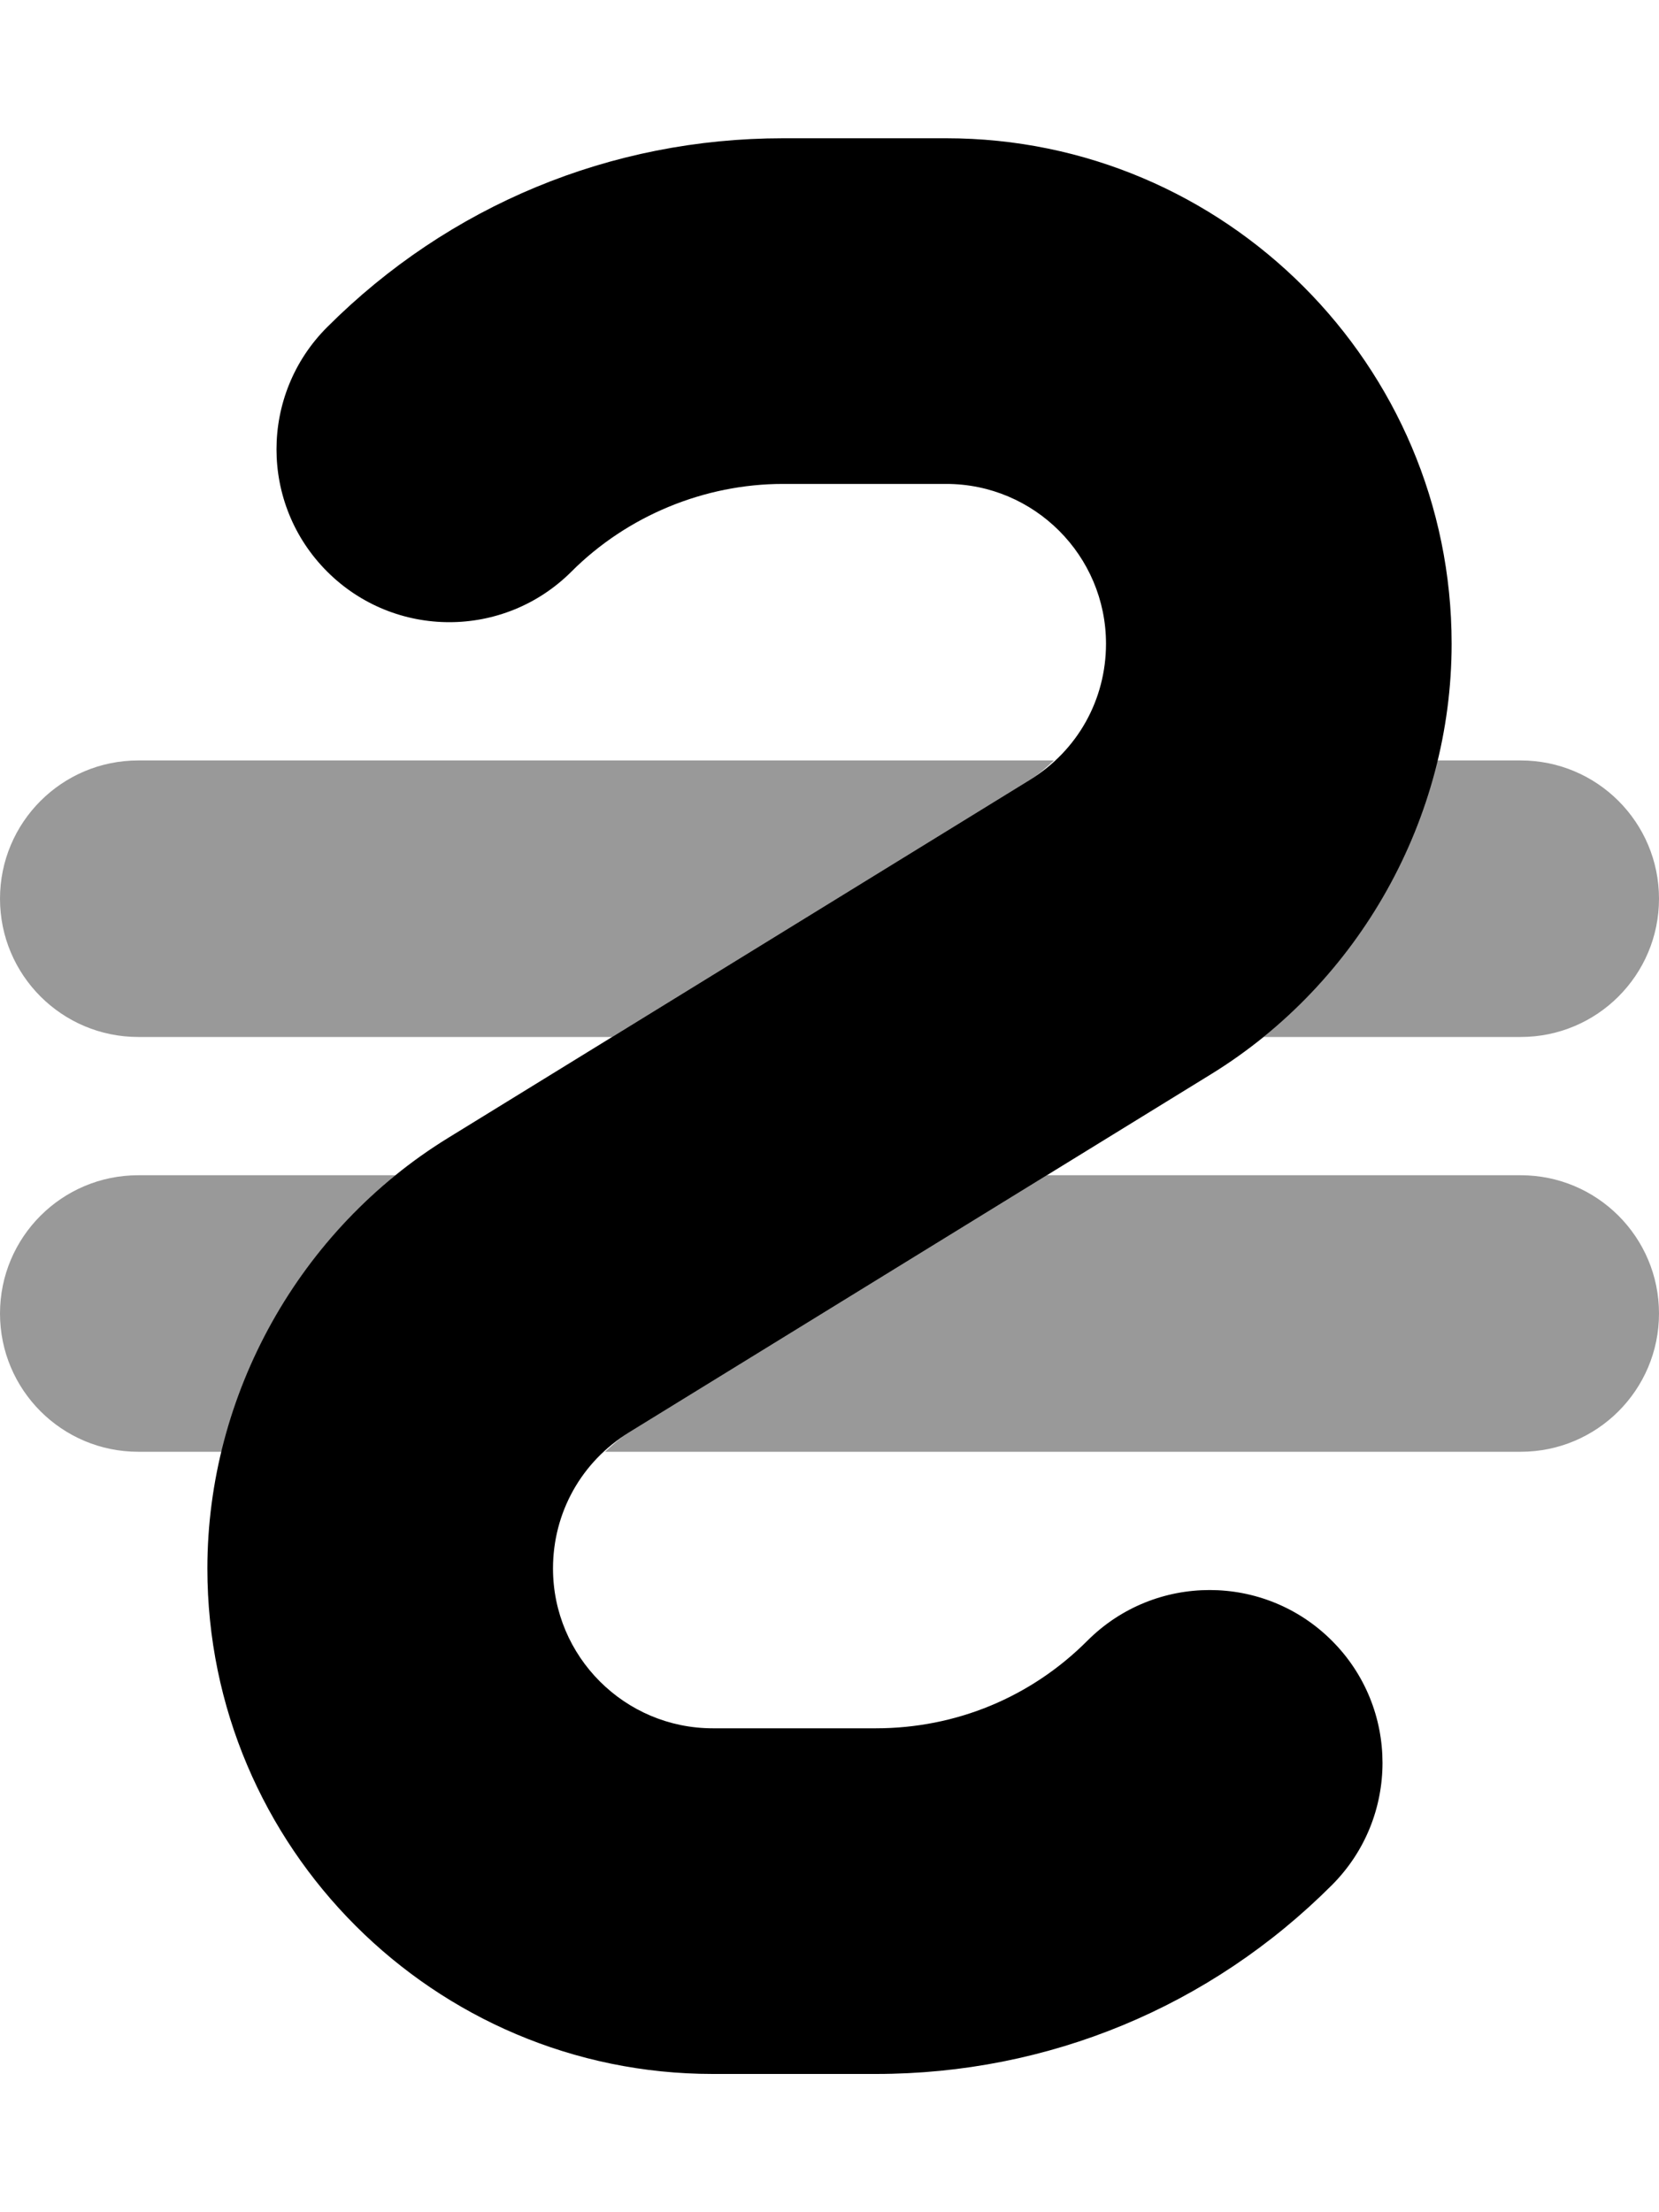
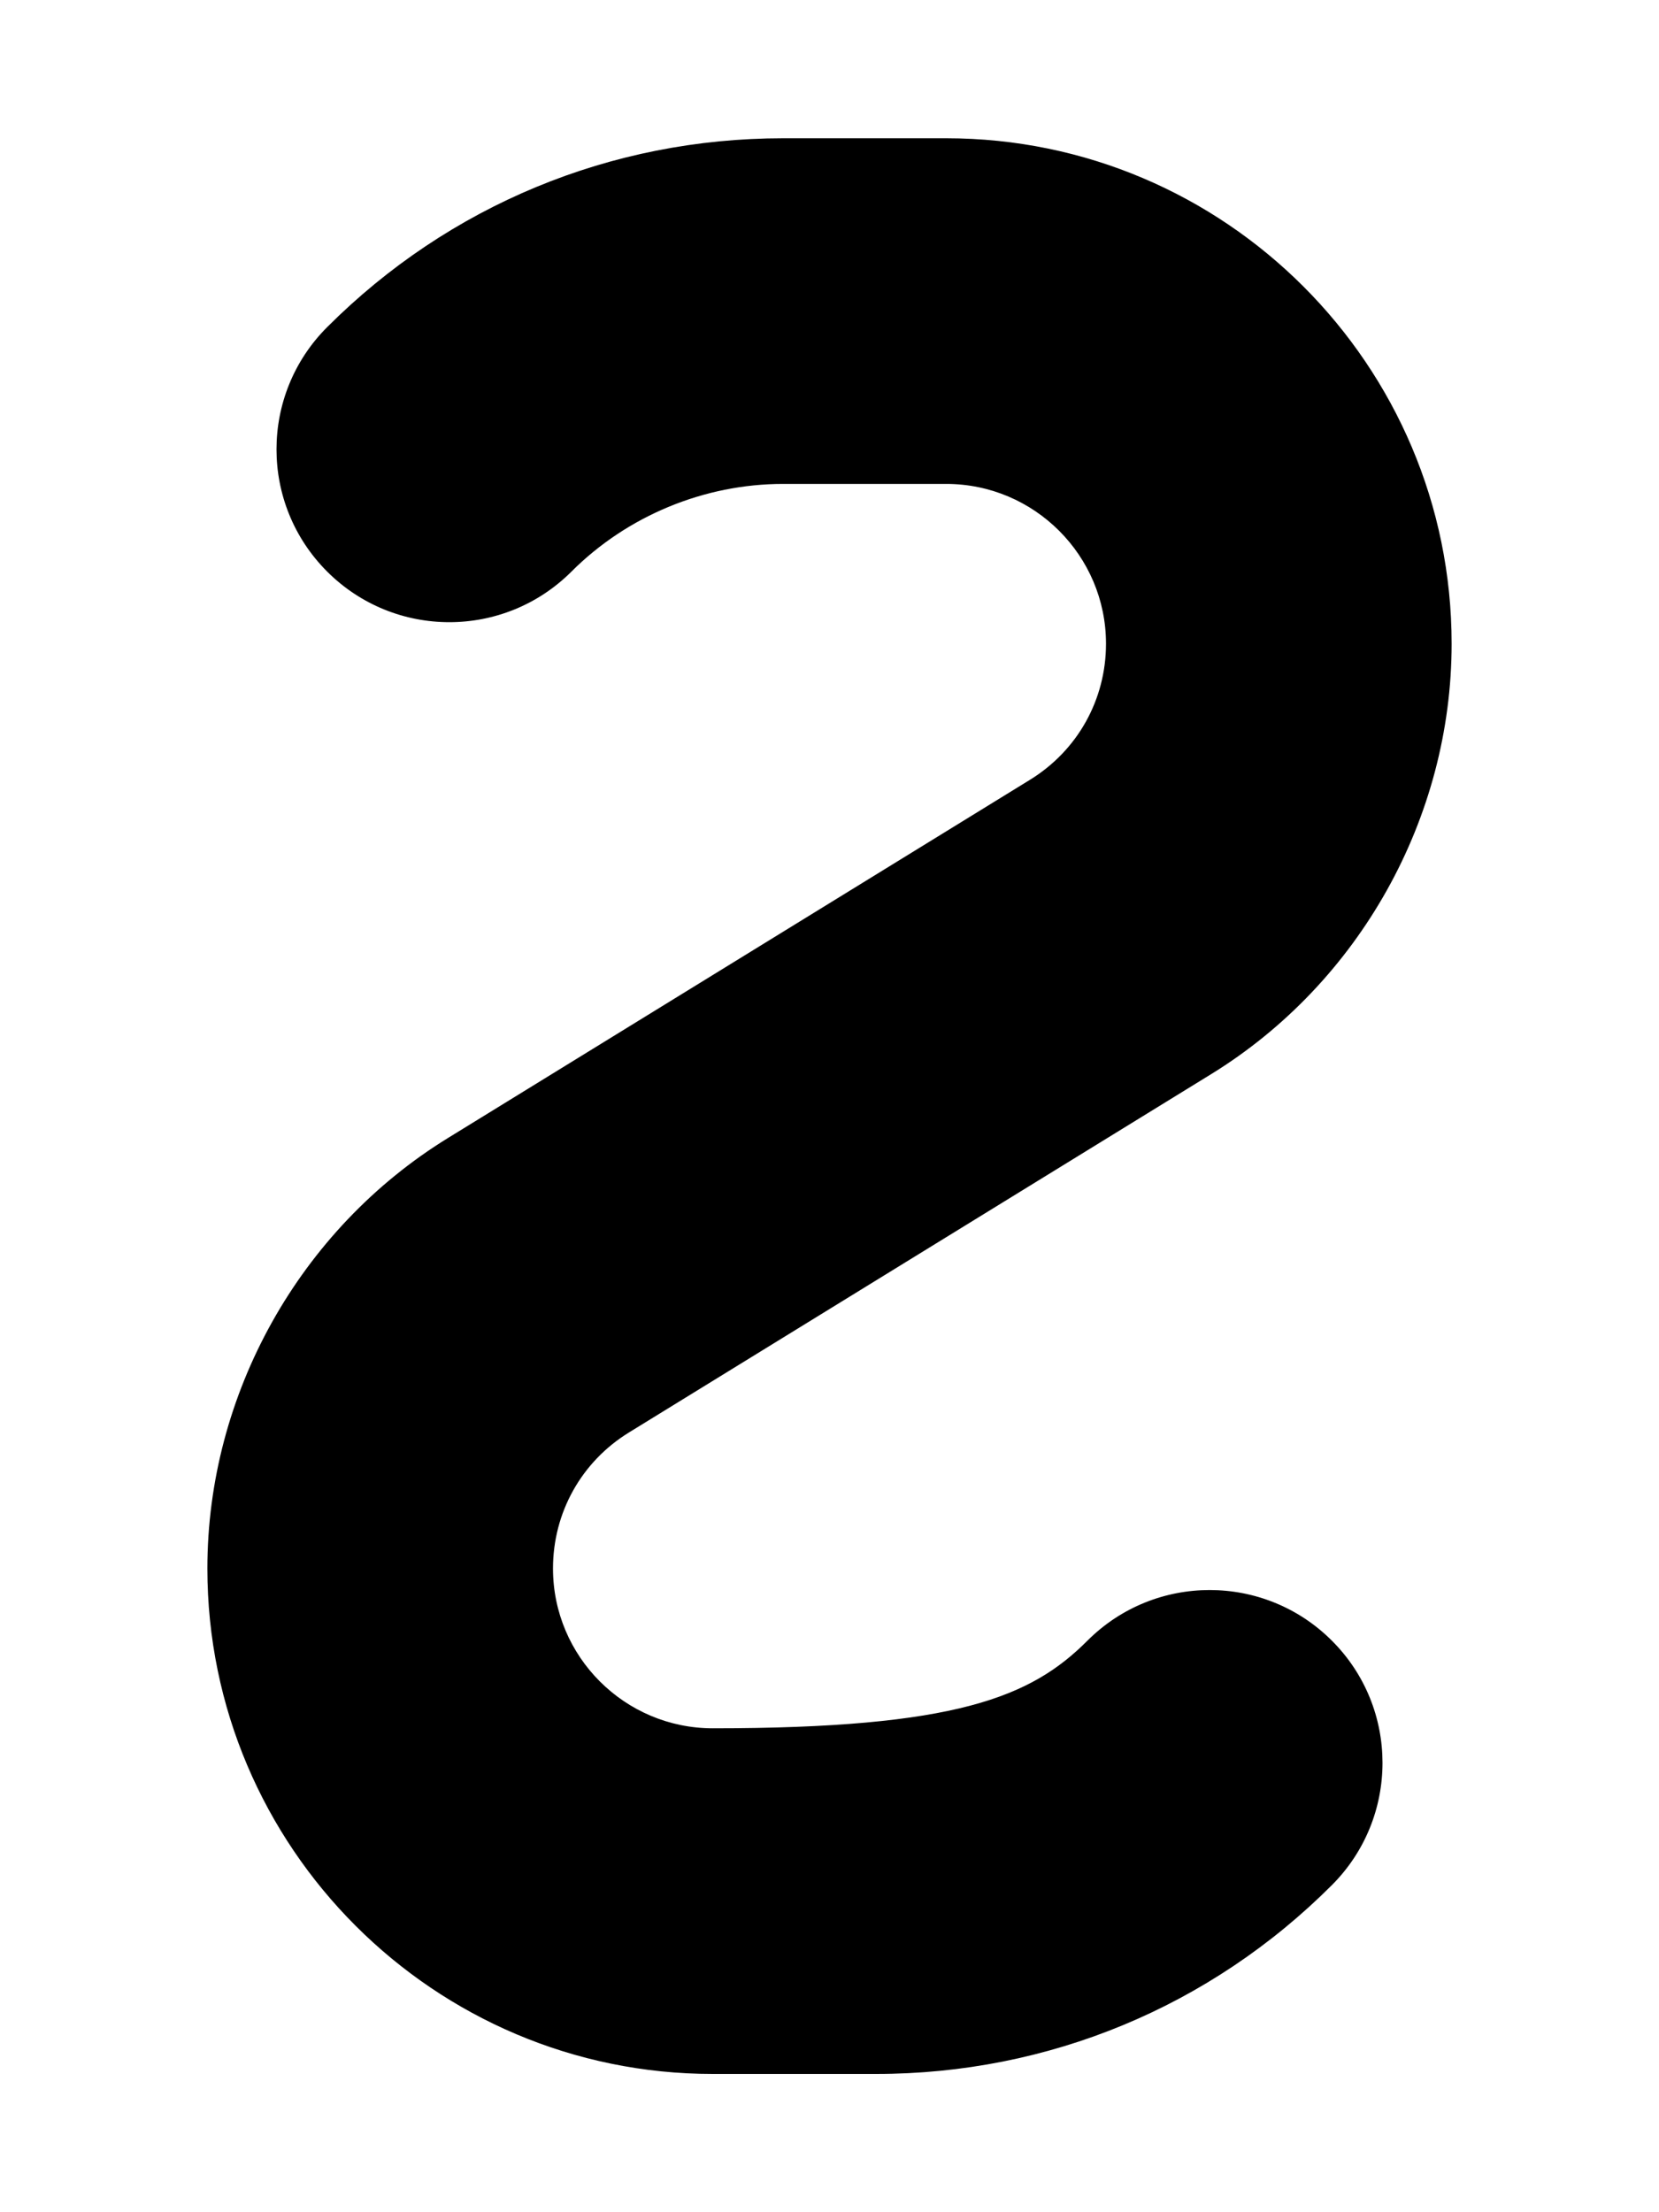
<svg xmlns="http://www.w3.org/2000/svg" viewBox="0 0 384 512">
  <defs>
    <style>.fa-secondary{opacity:.4}</style>
  </defs>
-   <path d="M32 240H141.68L238.391 180.484C240.465 179.209 242.217 177.604 243.961 176H32C14.328 176 0 190.328 0 208S14.328 240 32 240ZM384 208C384 190.328 369.672 176 352 176H332.641C326.617 201.002 312.553 223.709 292.457 240H352C369.672 240 384 225.672 384 208ZM352 272H242.32L145.609 331.516C143.535 332.791 141.785 334.396 140.041 336H352C369.672 336 384 321.672 384 304S369.672 272 352 272ZM0 304C0 321.672 14.328 336 32 336H51.359C57.383 310.998 71.447 288.291 91.543 272H32C14.328 272 0 286.328 0 304Z" class="fa-secondary" />
-   <path d="M202.75 480H164.984C100.484 480 48 427.531 48 363.016C48 322.703 69.328 284.531 103.672 263.391L238.391 180.484C249.422 173.703 256 161.922 256 148.984C256 128.594 239.406 112 219.016 112H181.25C163.016 112 145.172 119.391 132.281 132.281C116.656 147.906 91.344 147.906 75.719 132.281S60.094 91.344 75.719 75.719C103.906 47.531 141.391 32 181.25 32H219.016C283.516 32 336 84.484 336 148.984C336 189.297 314.672 227.469 280.328 248.609L145.609 331.516C134.578 338.297 128 350.078 128 363.016C128 383.406 144.594 400 164.984 400H202.75C221.25 400 238.641 392.812 251.703 379.719C267.328 364.094 292.656 364.094 308.281 379.719C323.906 395.312 323.906 420.656 308.297 436.281C280.125 464.469 242.641 480 202.75 480Z" class="fa-primary" />
+   <path d="M202.75 480H164.984C100.484 480 48 427.531 48 363.016C48 322.703 69.328 284.531 103.672 263.391L238.391 180.484C249.422 173.703 256 161.922 256 148.984C256 128.594 239.406 112 219.016 112H181.25C163.016 112 145.172 119.391 132.281 132.281C116.656 147.906 91.344 147.906 75.719 132.281S60.094 91.344 75.719 75.719C103.906 47.531 141.391 32 181.25 32H219.016C283.516 32 336 84.484 336 148.984C336 189.297 314.672 227.469 280.328 248.609L145.609 331.516C134.578 338.297 128 350.078 128 363.016C128 383.406 144.594 400 164.984 400C221.25 400 238.641 392.812 251.703 379.719C267.328 364.094 292.656 364.094 308.281 379.719C323.906 395.312 323.906 420.656 308.297 436.281C280.125 464.469 242.641 480 202.75 480Z" class="fa-primary" />
</svg>